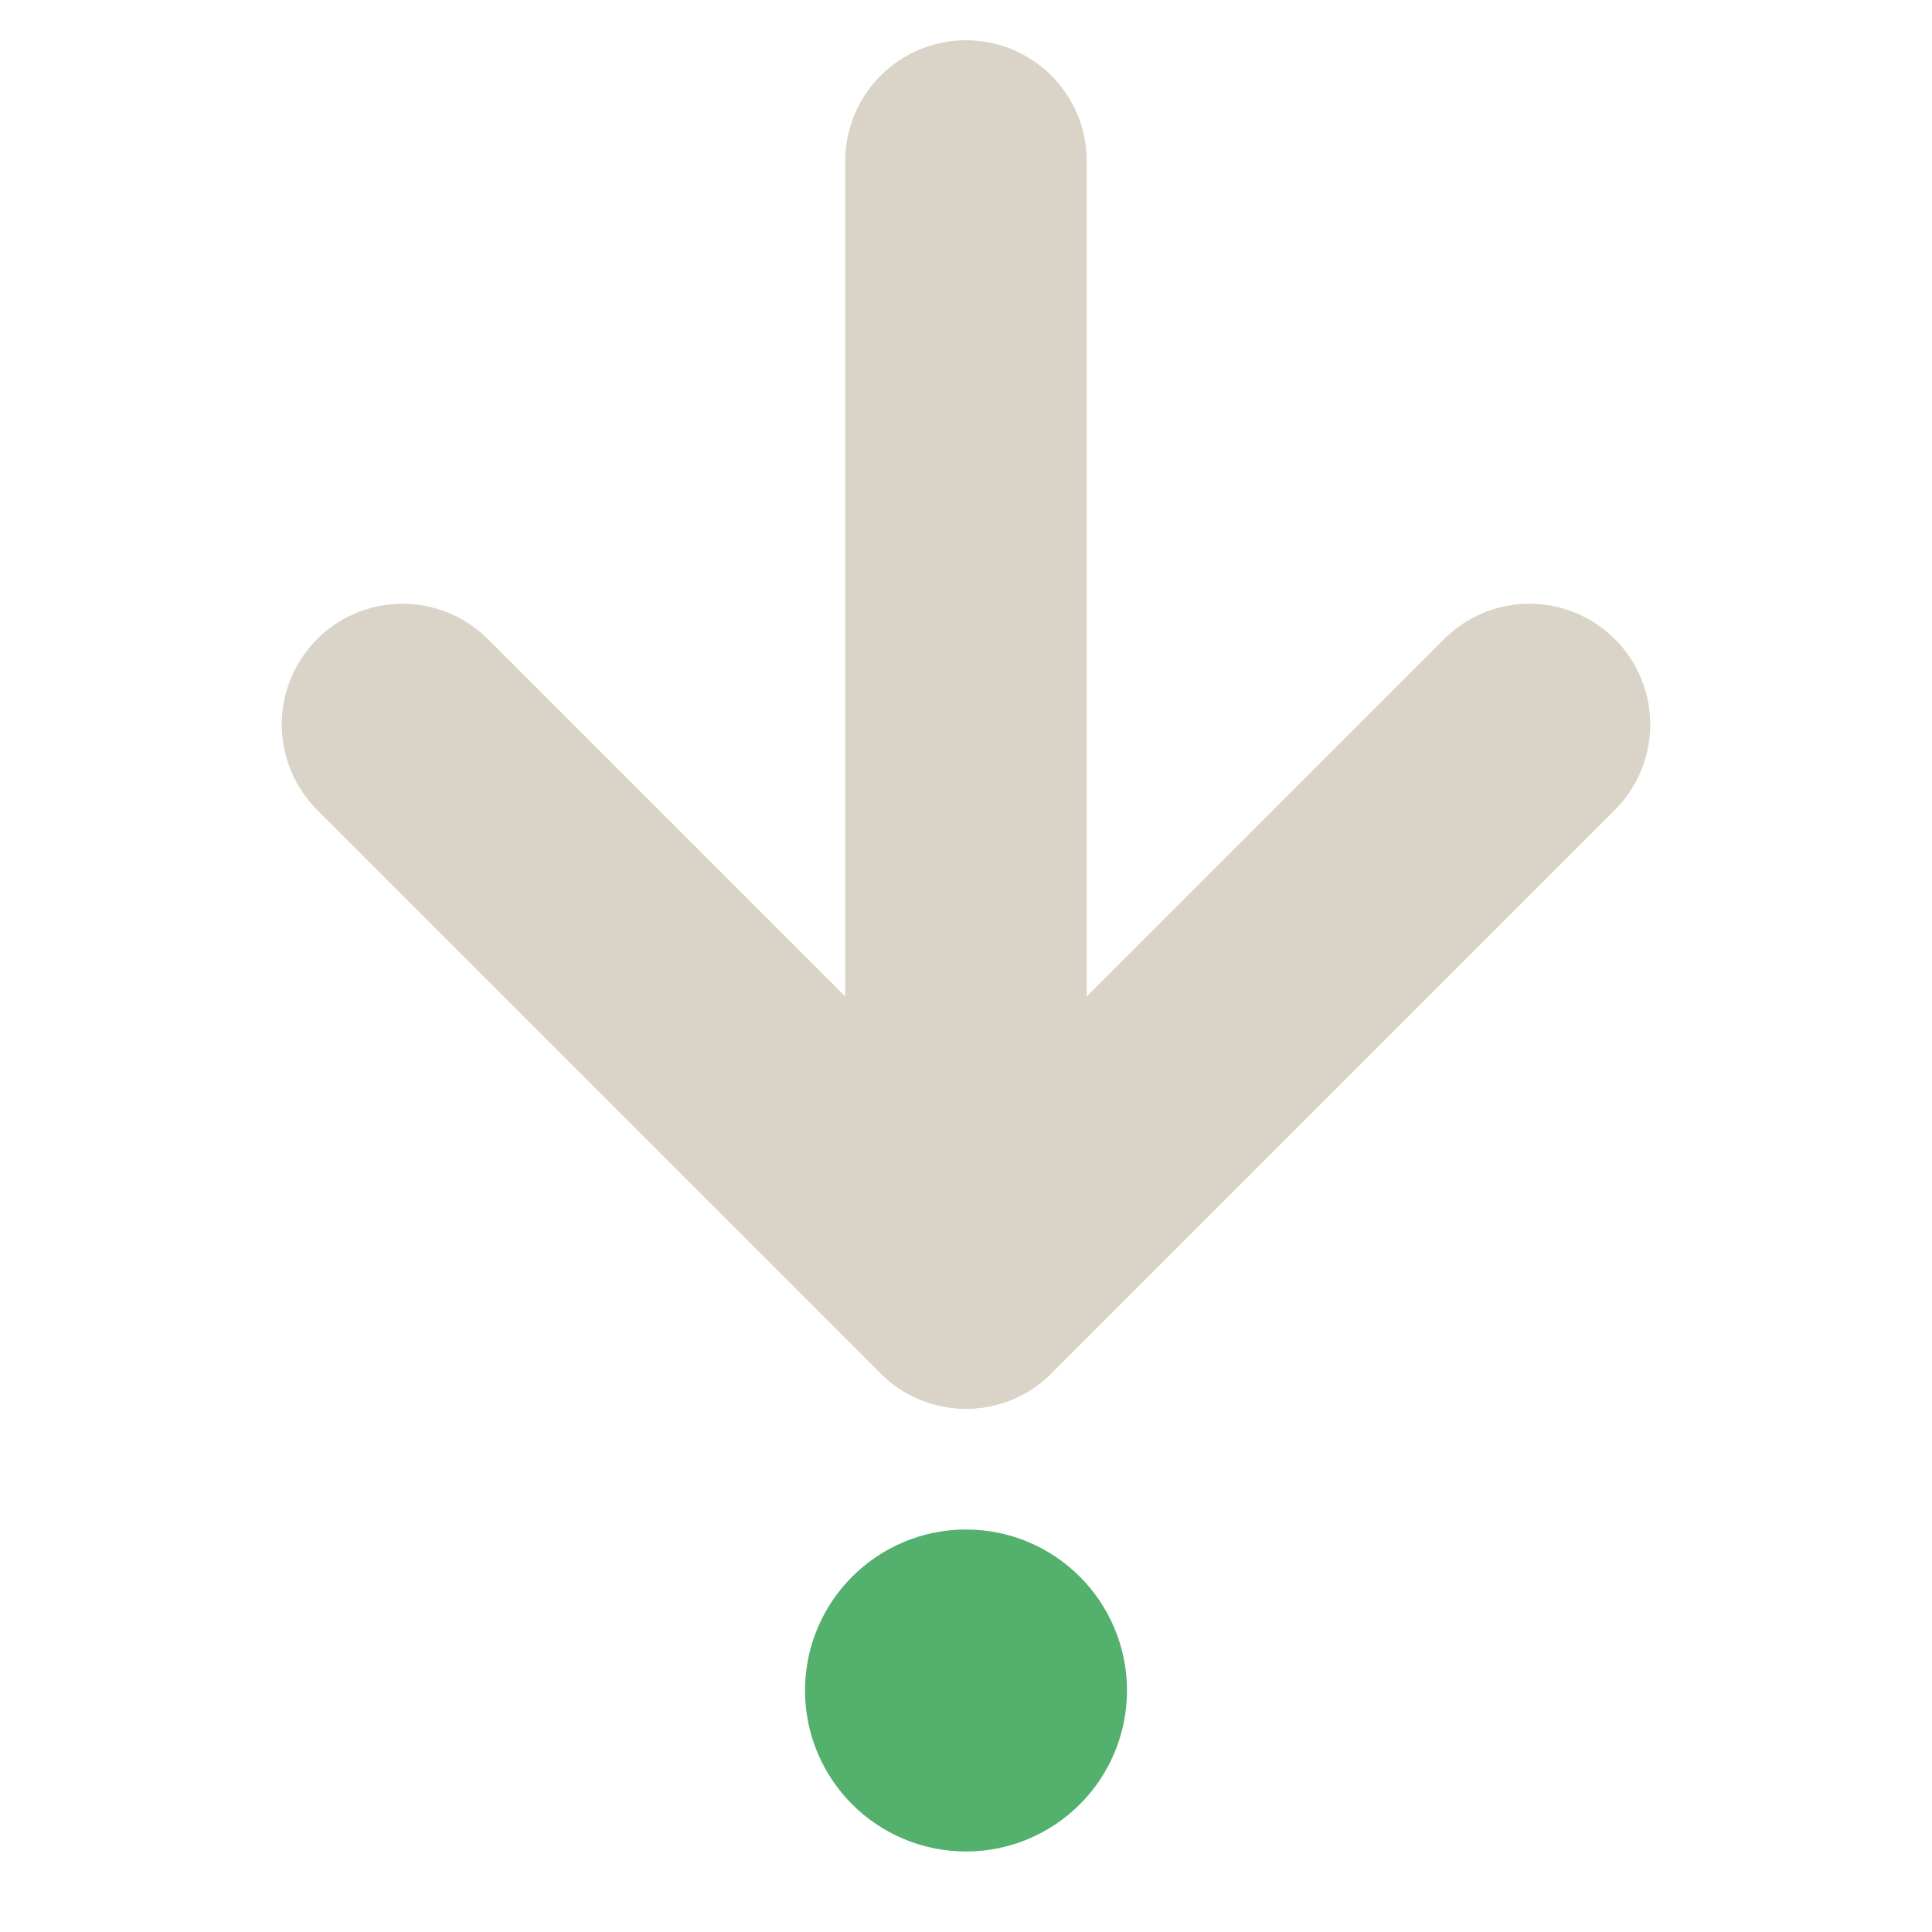
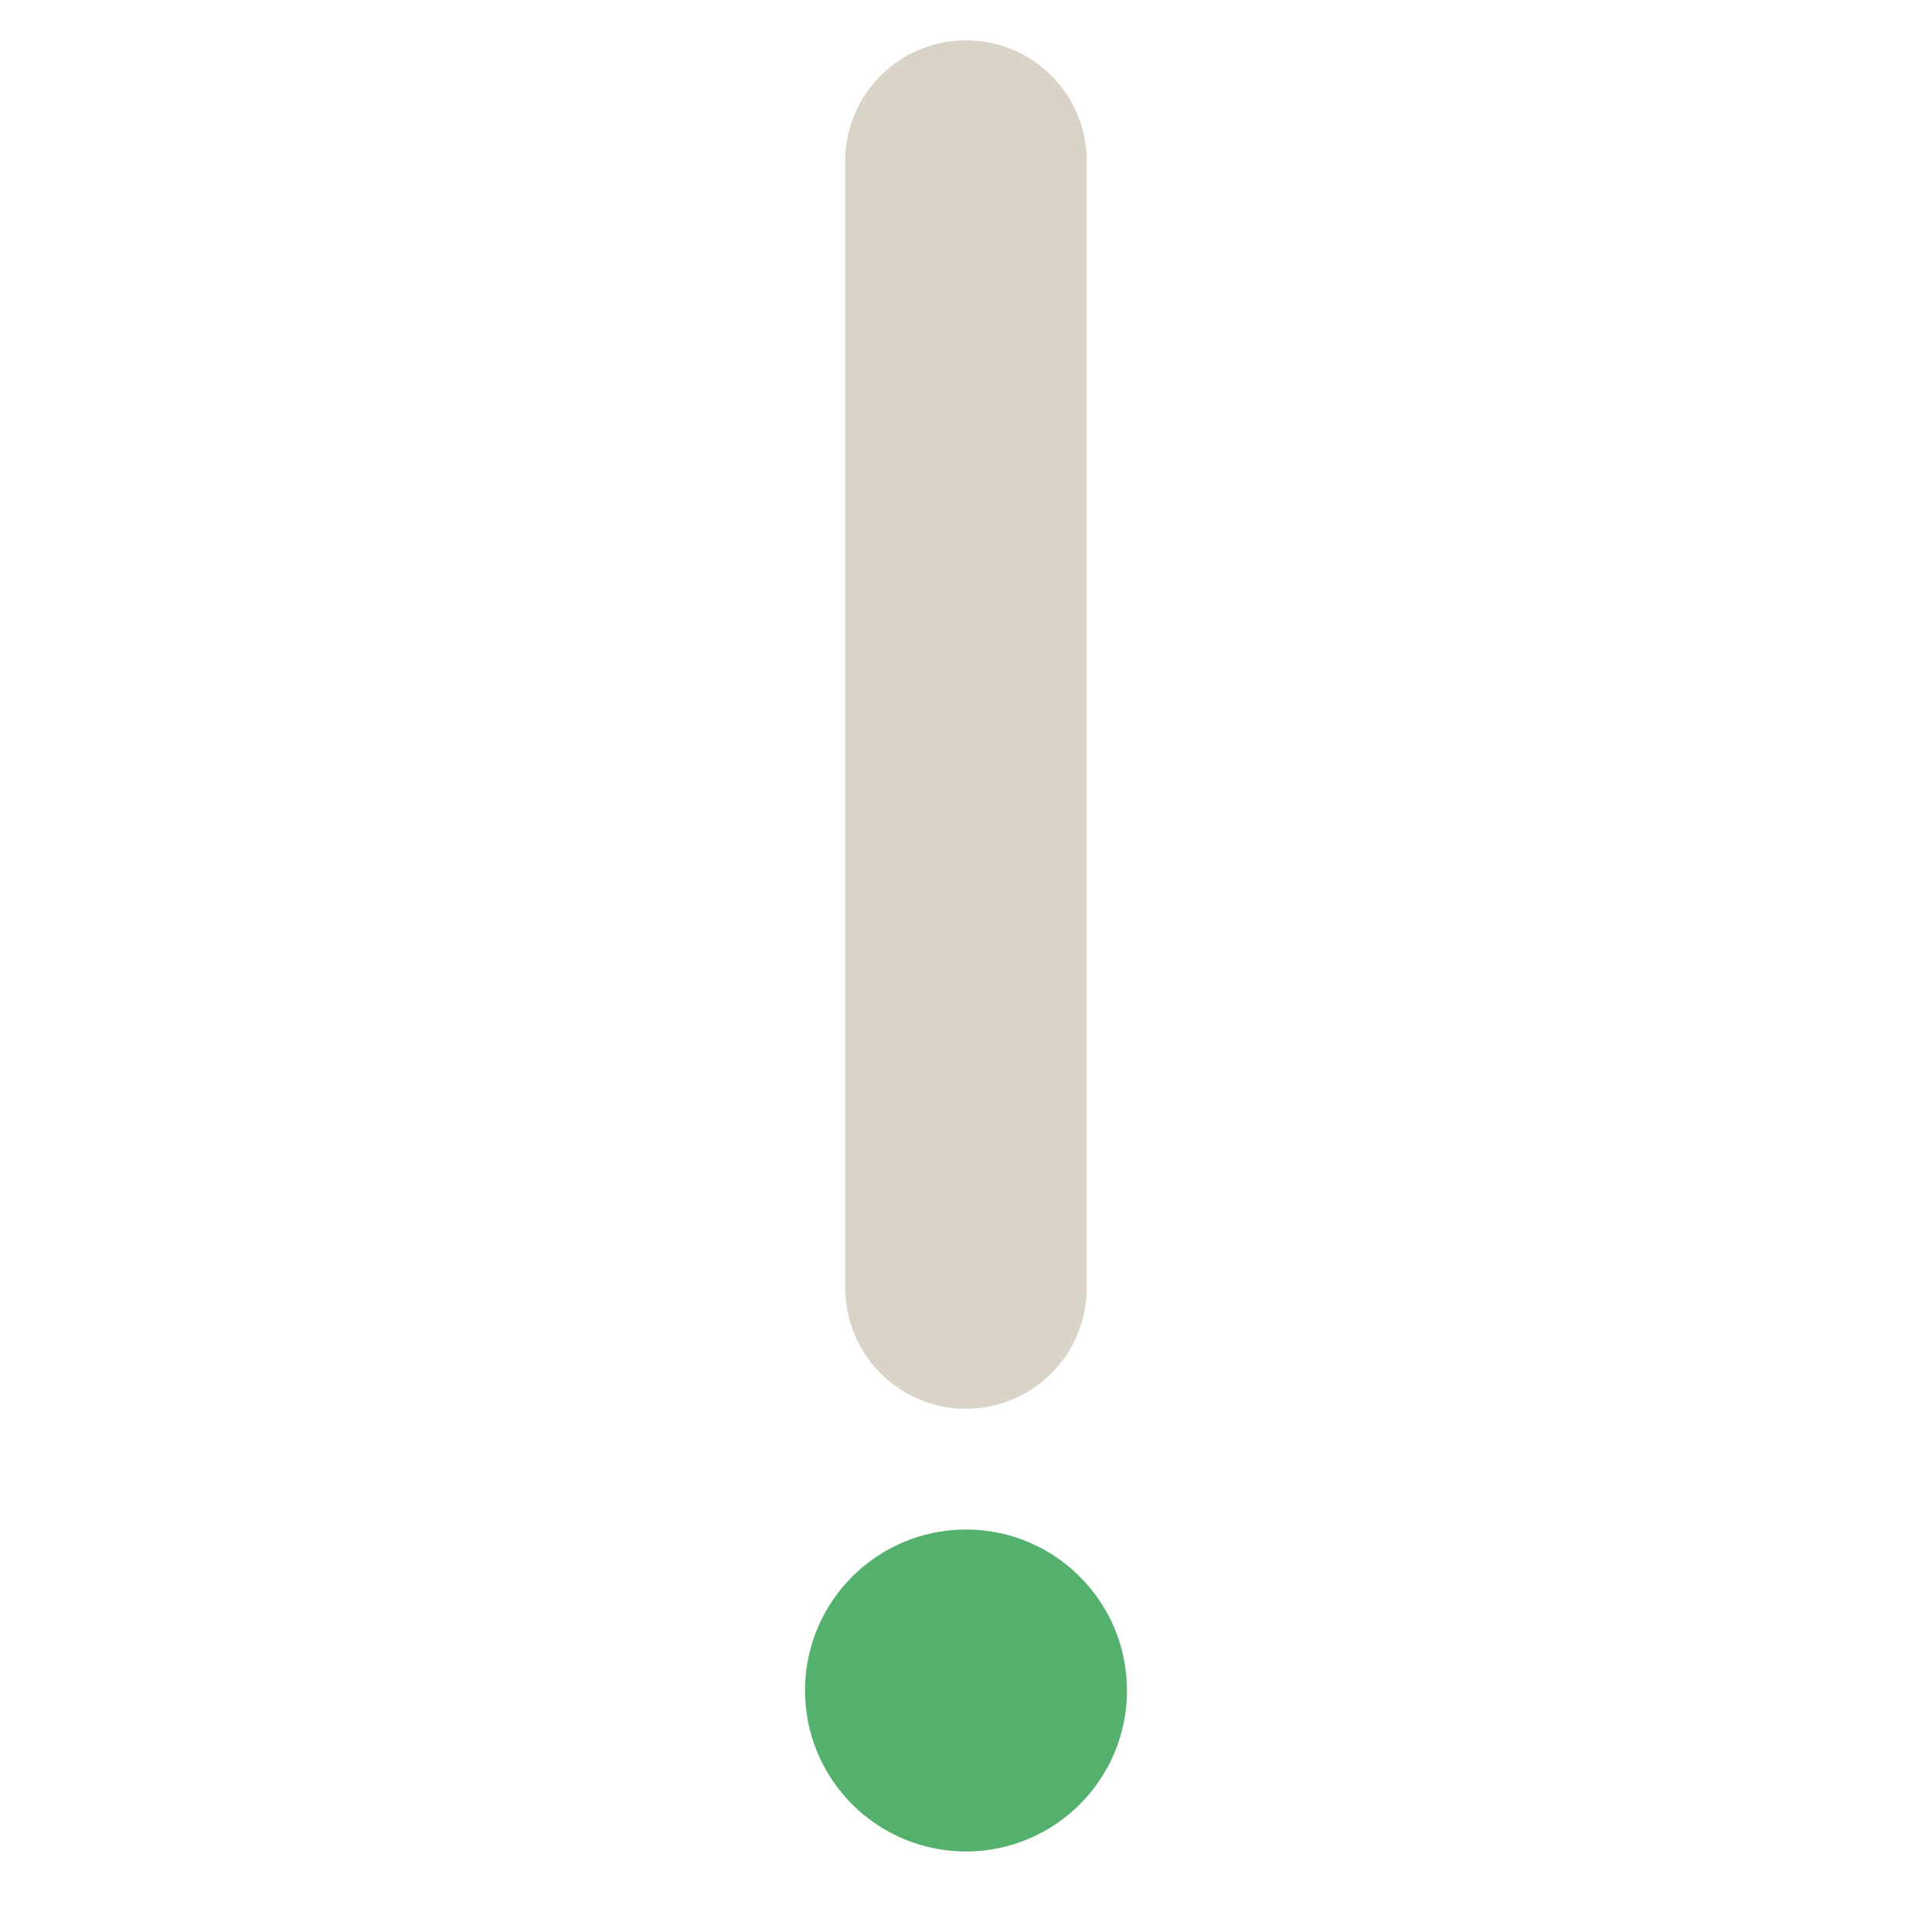
<svg xmlns="http://www.w3.org/2000/svg" width="32" height="32" viewBox="0 0 32 32" fill="none">
  <path d="M16 2.667V21.333" stroke="#DAD3C7" stroke-width="4" stroke-linecap="round" stroke-linejoin="round" />
-   <path d="M25.333 12L16 21.333L6.667 12" stroke="#DAD3C7" stroke-width="4" stroke-linecap="round" stroke-linejoin="round" />
  <path d="M16 29.333C16.736 29.333 17.333 28.736 17.333 28C17.333 27.264 16.736 26.667 16 26.667C15.264 26.667 14.667 27.264 14.667 28C14.667 28.736 15.264 29.333 16 29.333Z" stroke="#54B06D" stroke-width="2.667" stroke-linecap="round" stroke-linejoin="round" />
</svg>